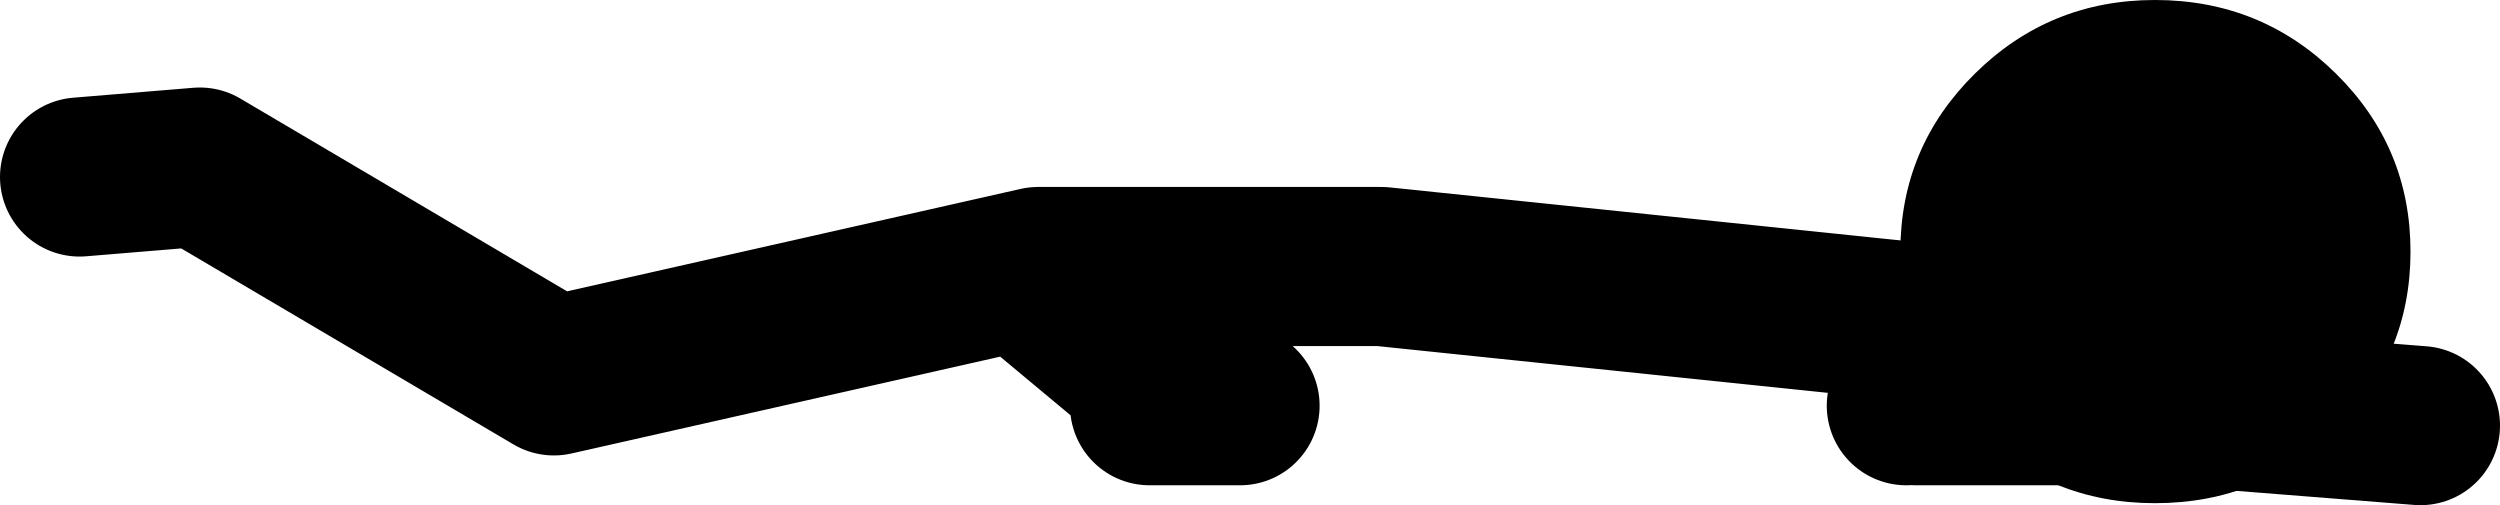
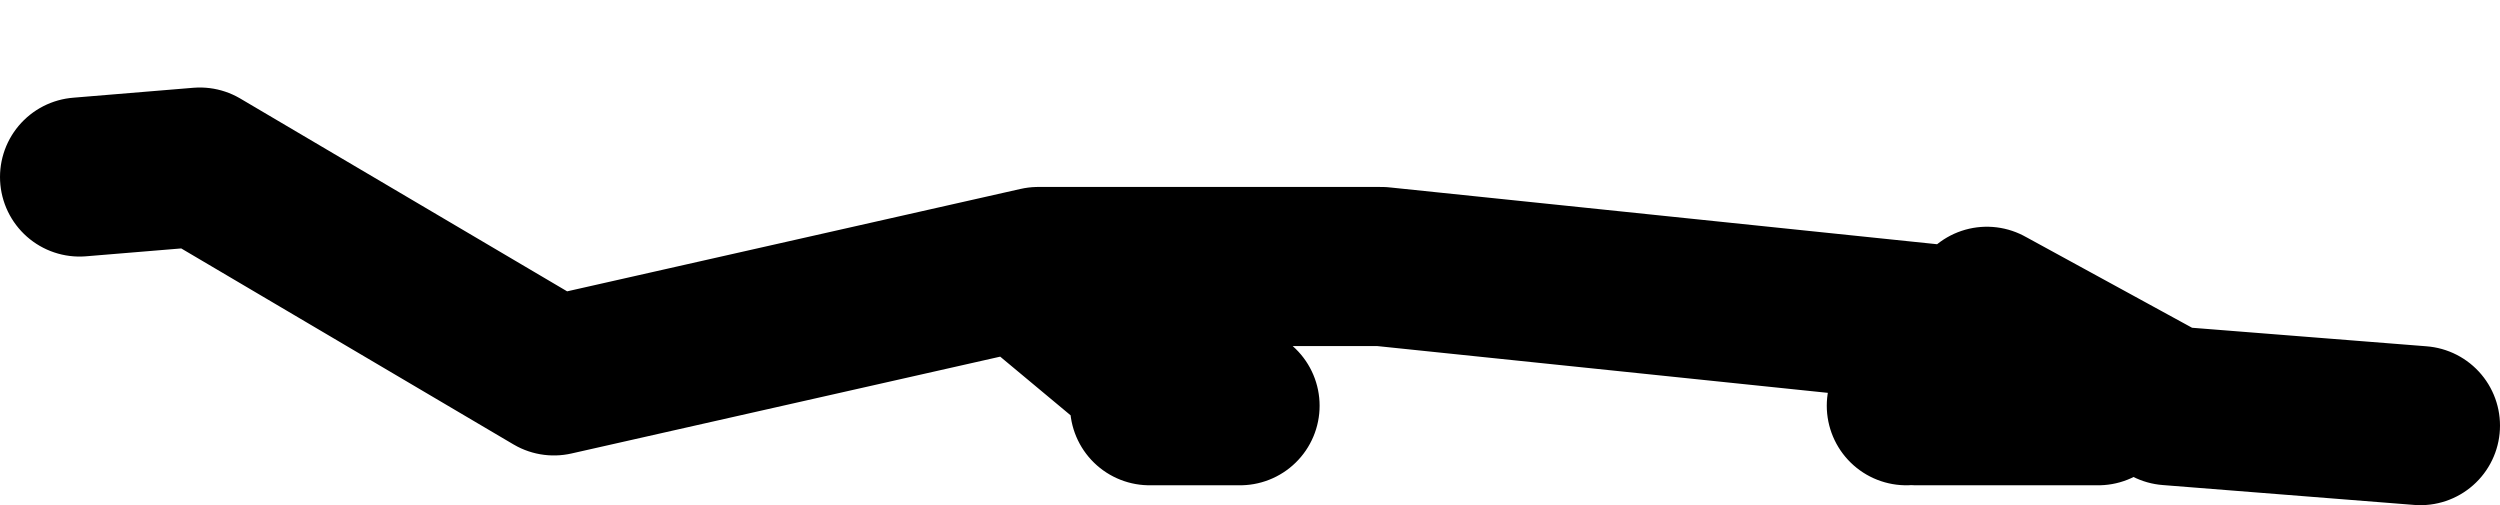
<svg xmlns="http://www.w3.org/2000/svg" height="25.4px" width="125.7px">
  <g transform="matrix(1.0, 0.0, 0.0, 1.0, -5.3, -23.6)">
    <path d="M101.65 44.0 L110.8 44.0 M103.65 41.5 L101.15 44.0 M105.2 39.0 L114.35 44.0 127.0 45.0 M63.1 44.0 L67.65 44.0 M57.0 37.5 L63.6 43.0 M103.65 40.0 L74.75 37.0 57.5 37.0 33.15 42.5 15.35 32.0 9.3 32.5" fill="none" stroke="#000000" stroke-linecap="round" stroke-linejoin="round" stroke-width="8.0" />
-     <path d="M126.5 36.25 Q126.5 31.0 122.75 27.3 119.0 23.6 113.65 23.6 108.35 23.6 104.6 27.3 100.85 31.0 100.85 36.25 100.85 41.5 104.6 45.2 108.35 48.9 113.65 48.9 119.0 48.9 122.75 45.2 126.5 41.5 126.5 36.25" fill="#000000" fill-rule="evenodd" stroke="none" />
  </g>
</svg>